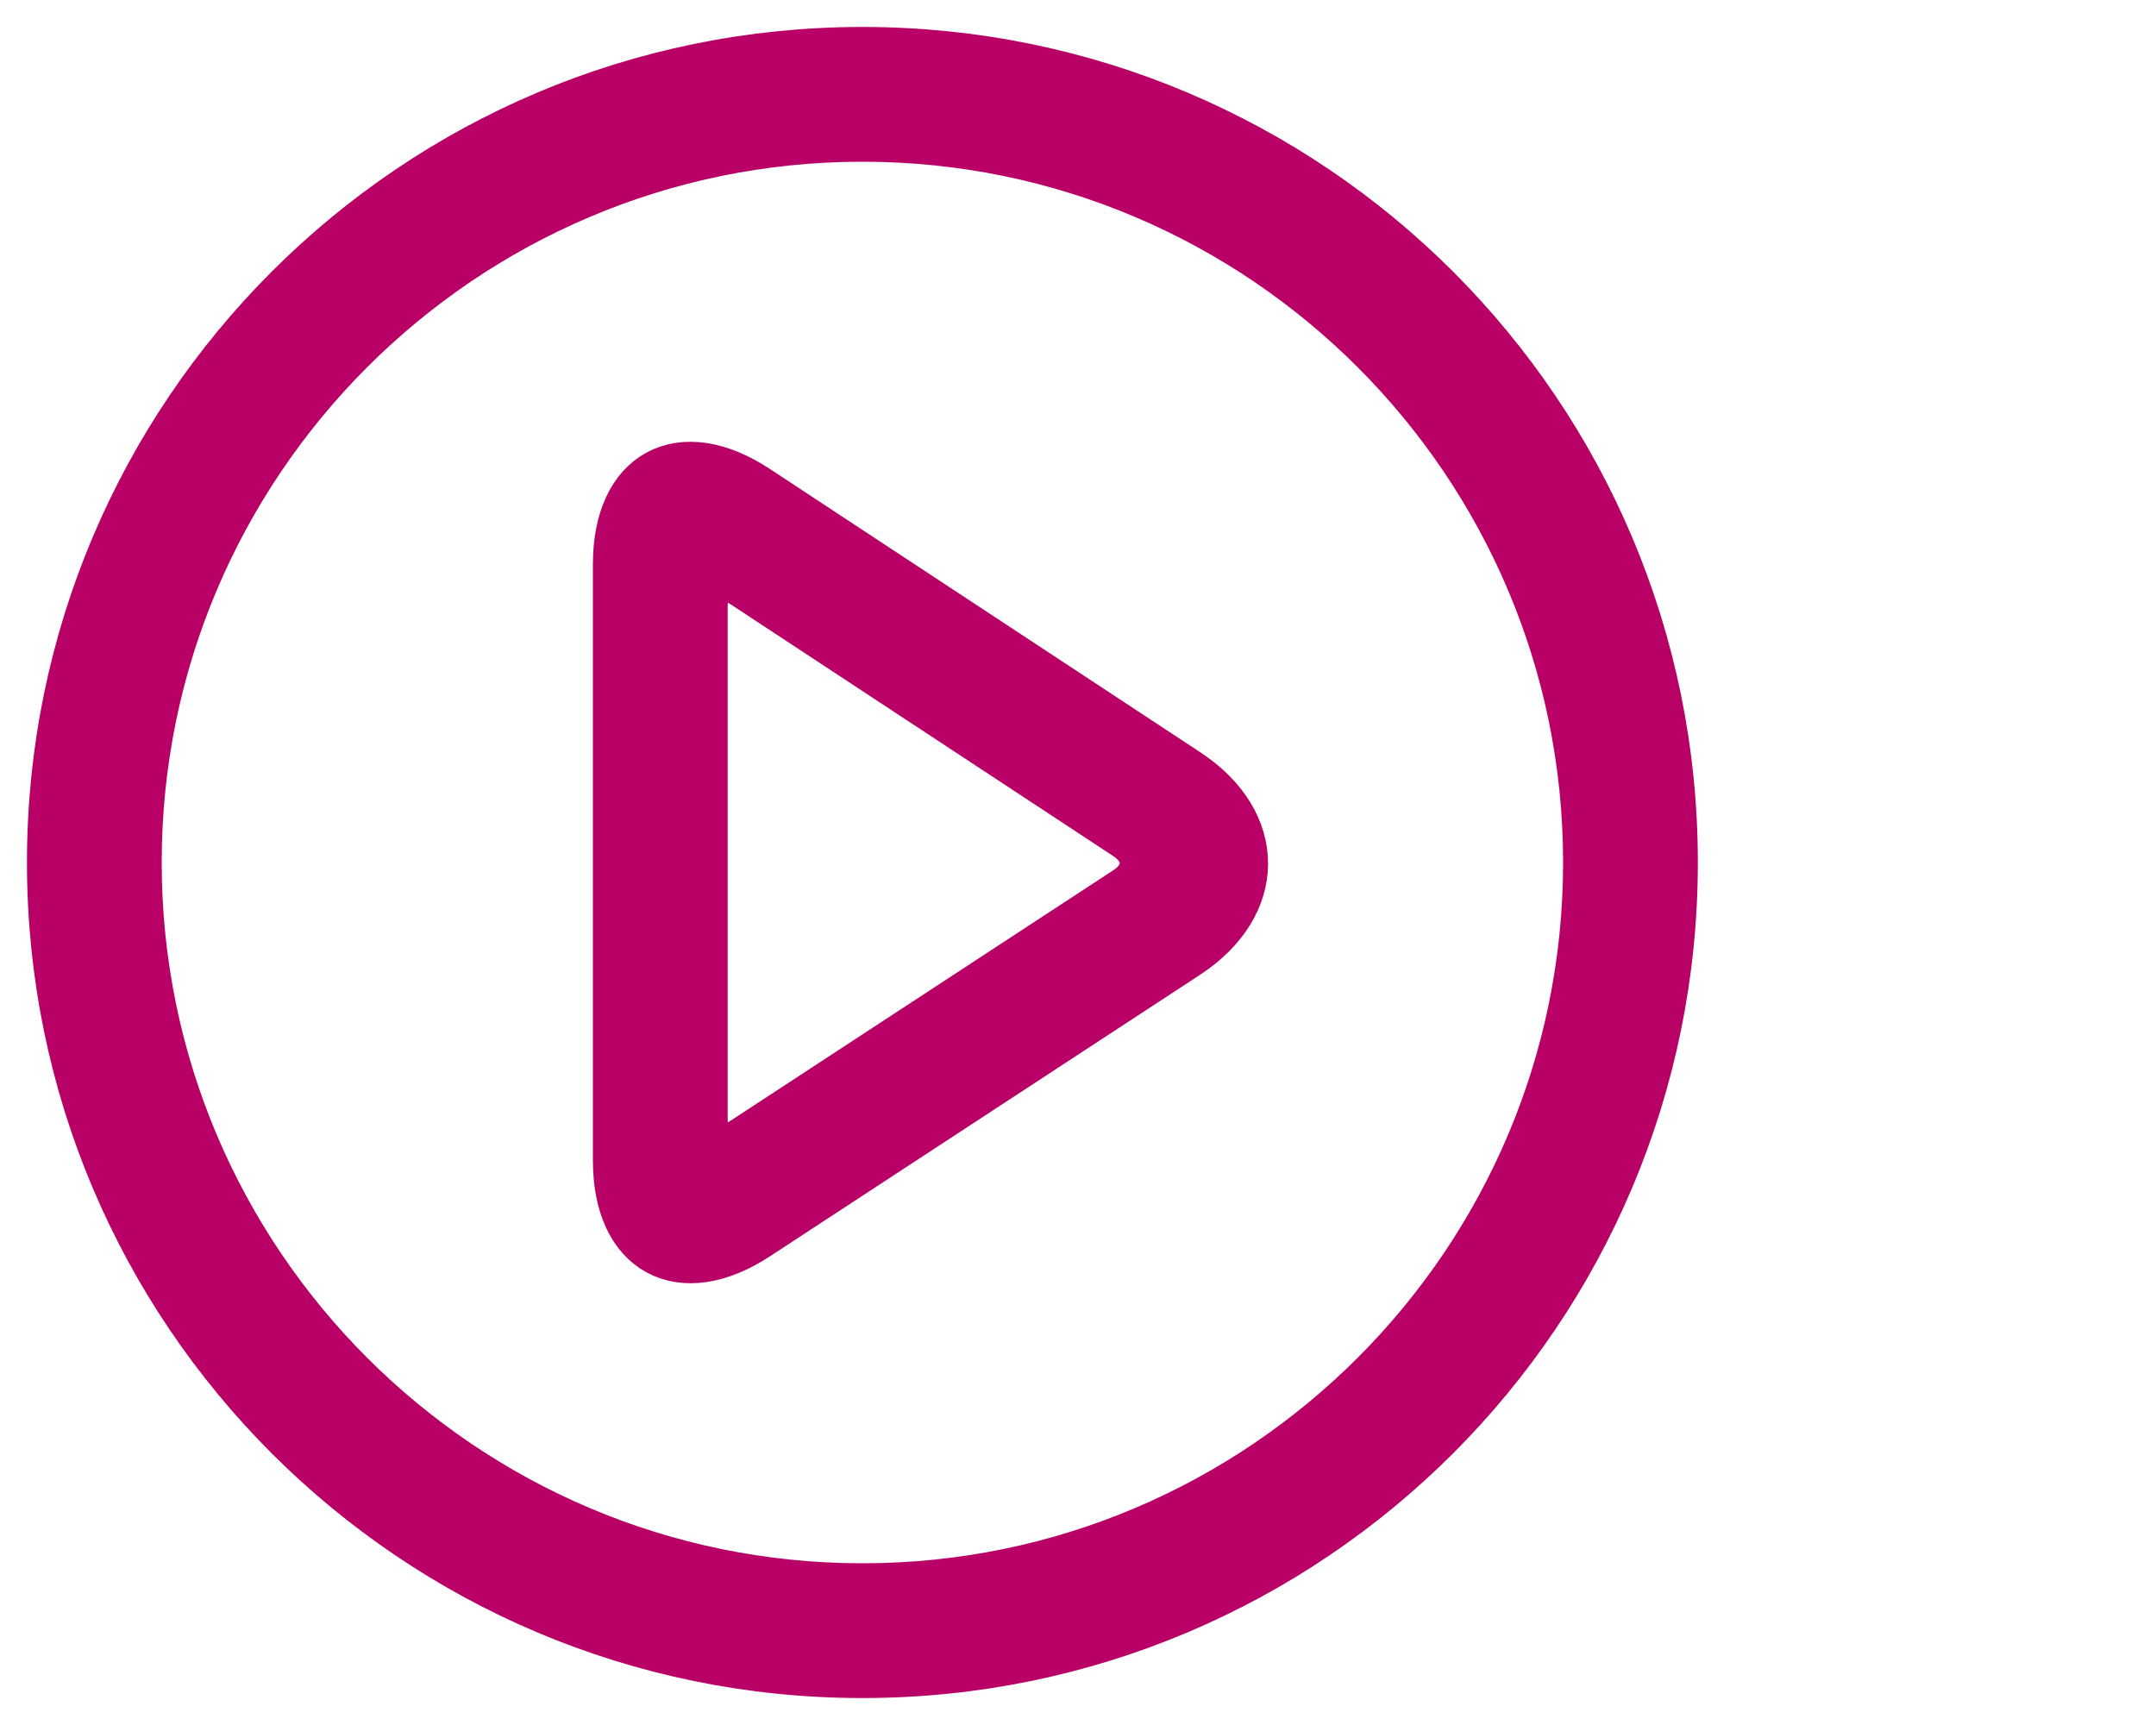
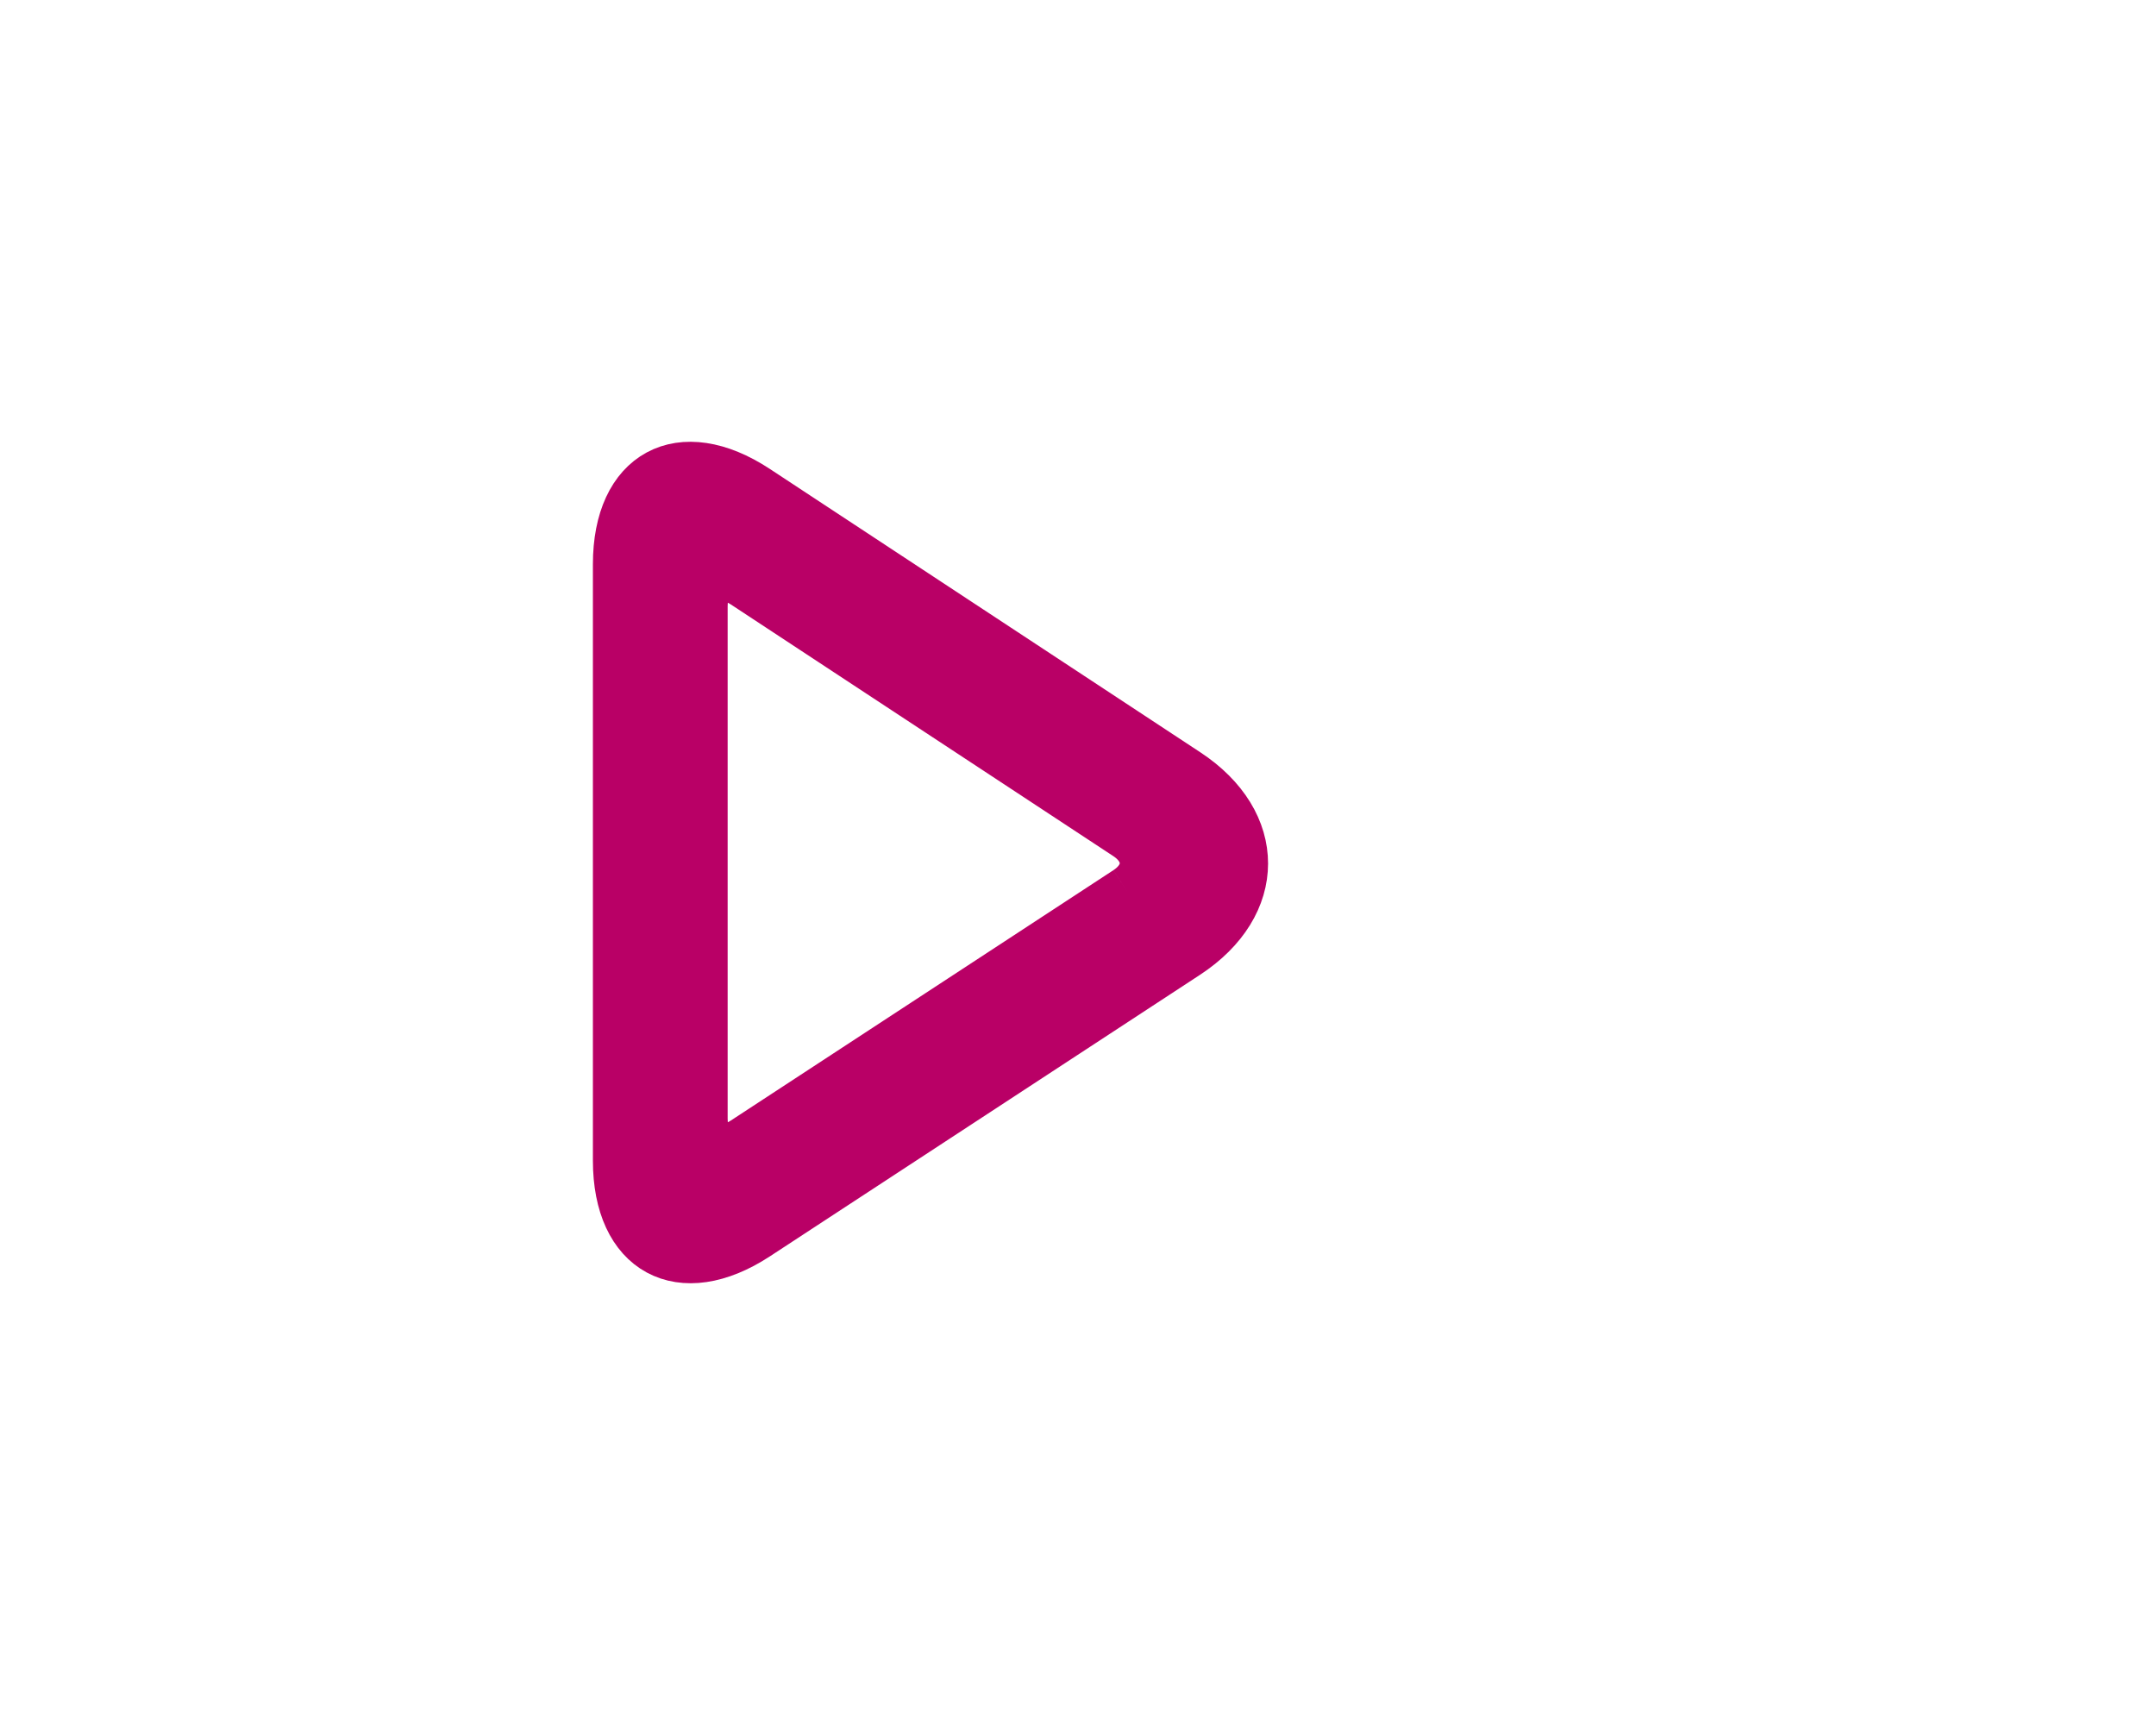
<svg xmlns="http://www.w3.org/2000/svg" width="40" height="32" viewBox="0 0 40 32" fill="none">
-   <path d="M16 2.5C23.444 2.5 29.5 8.556 29.5 16C29.5 23.444 23.444 29.5 16 29.5C8.556 29.5 2.5 23.444 2.5 16C2.5 8.556 8.556 2.5 16 2.5ZM16 1C7.716 1 1 7.716 1 16C1 24.284 7.716 31 16 31C24.284 31 31 24.284 31 16C31 7.716 24.284 1 16 1Z" fill="#B90066" stroke="#B90066" />
-   <path d="M21.994 14.373L14.007 9.116C12.628 8.209 11.5 8.818 11.5 10.467V21.53C11.5 23.18 12.63 23.791 14.011 22.887L21.99 17.665C23.37 16.761 23.372 15.28 21.994 14.373ZM20.929 16.562L13.836 21.203C13.377 21.505 13 21.302 13 20.752V11.245C13 10.695 13.376 10.493 13.835 10.796L20.93 15.464C21.39 15.767 21.39 16.261 20.929 16.562Z" fill="#B90066" stroke="#B90066" />
+   <path d="M21.994 14.373L14.007 9.116C12.628 8.209 11.5 8.818 11.5 10.467V21.53C11.5 23.18 12.63 23.791 14.011 22.887L21.99 17.665C23.37 16.761 23.372 15.28 21.994 14.373ZM20.929 16.562L13.836 21.203C13.377 21.505 13 21.302 13 20.752V11.245C13 10.695 13.376 10.493 13.835 10.796L20.93 15.464C21.39 15.767 21.39 16.261 20.929 16.562" fill="#B90066" stroke="#B90066" />
</svg>